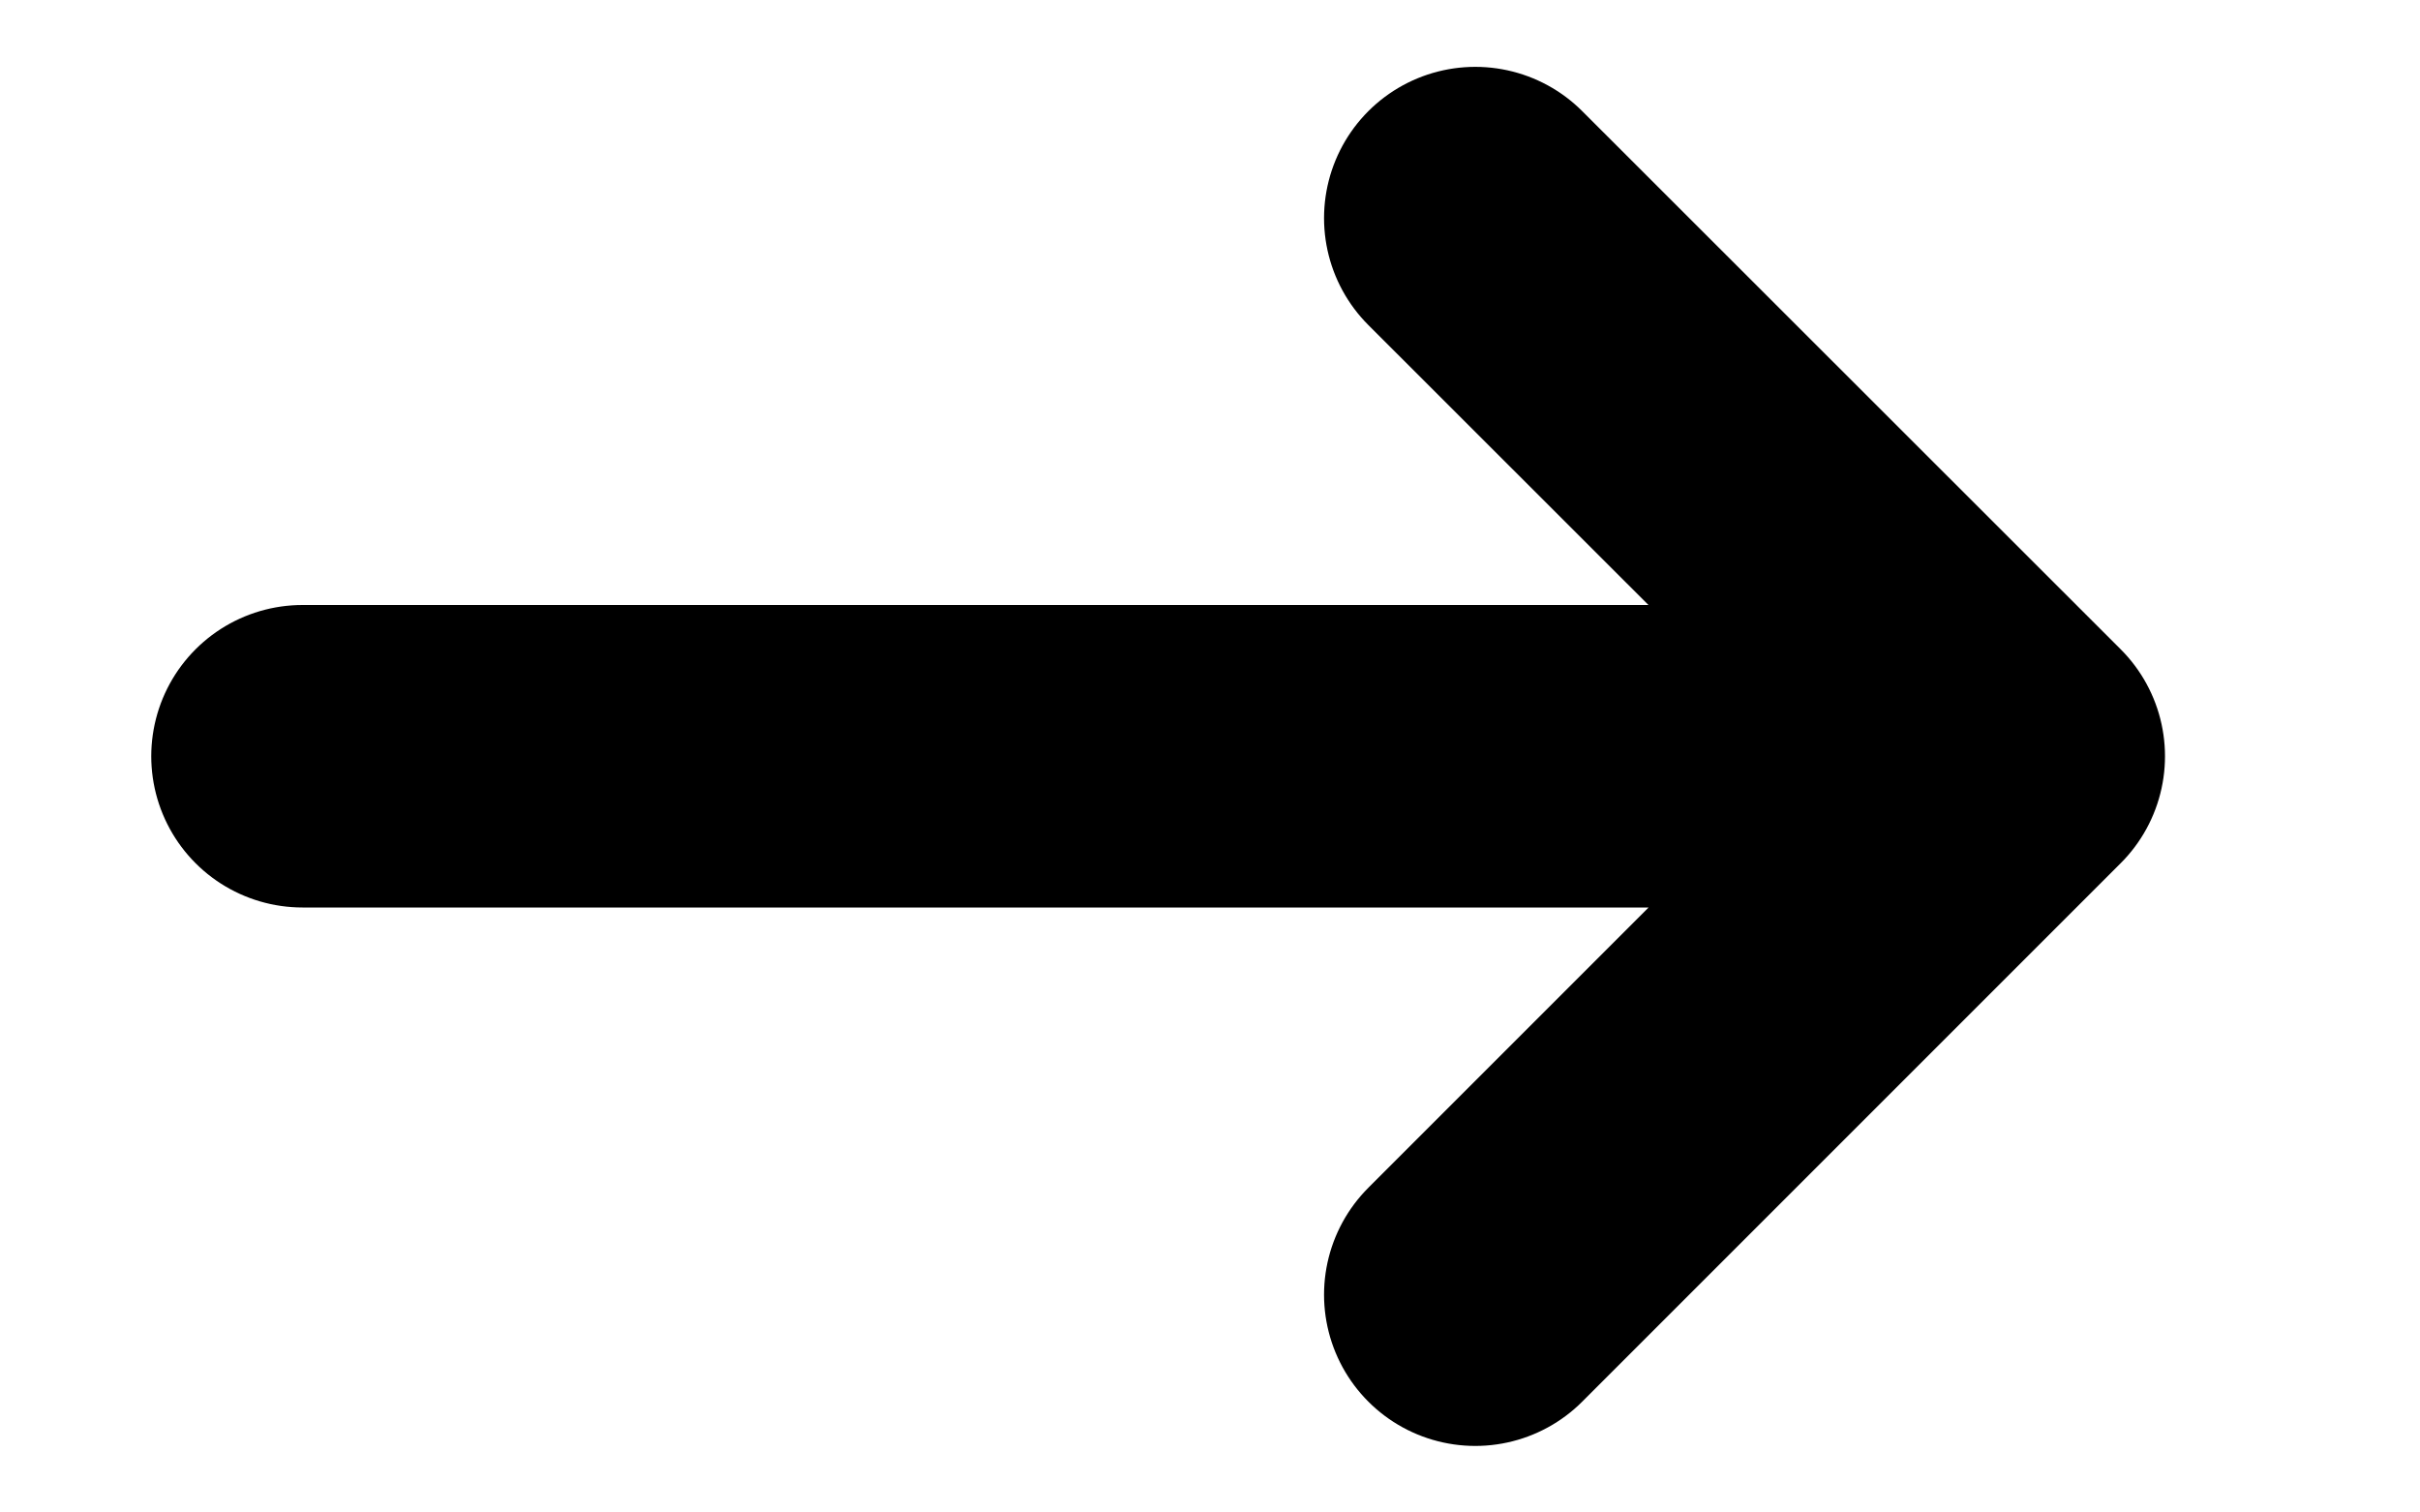
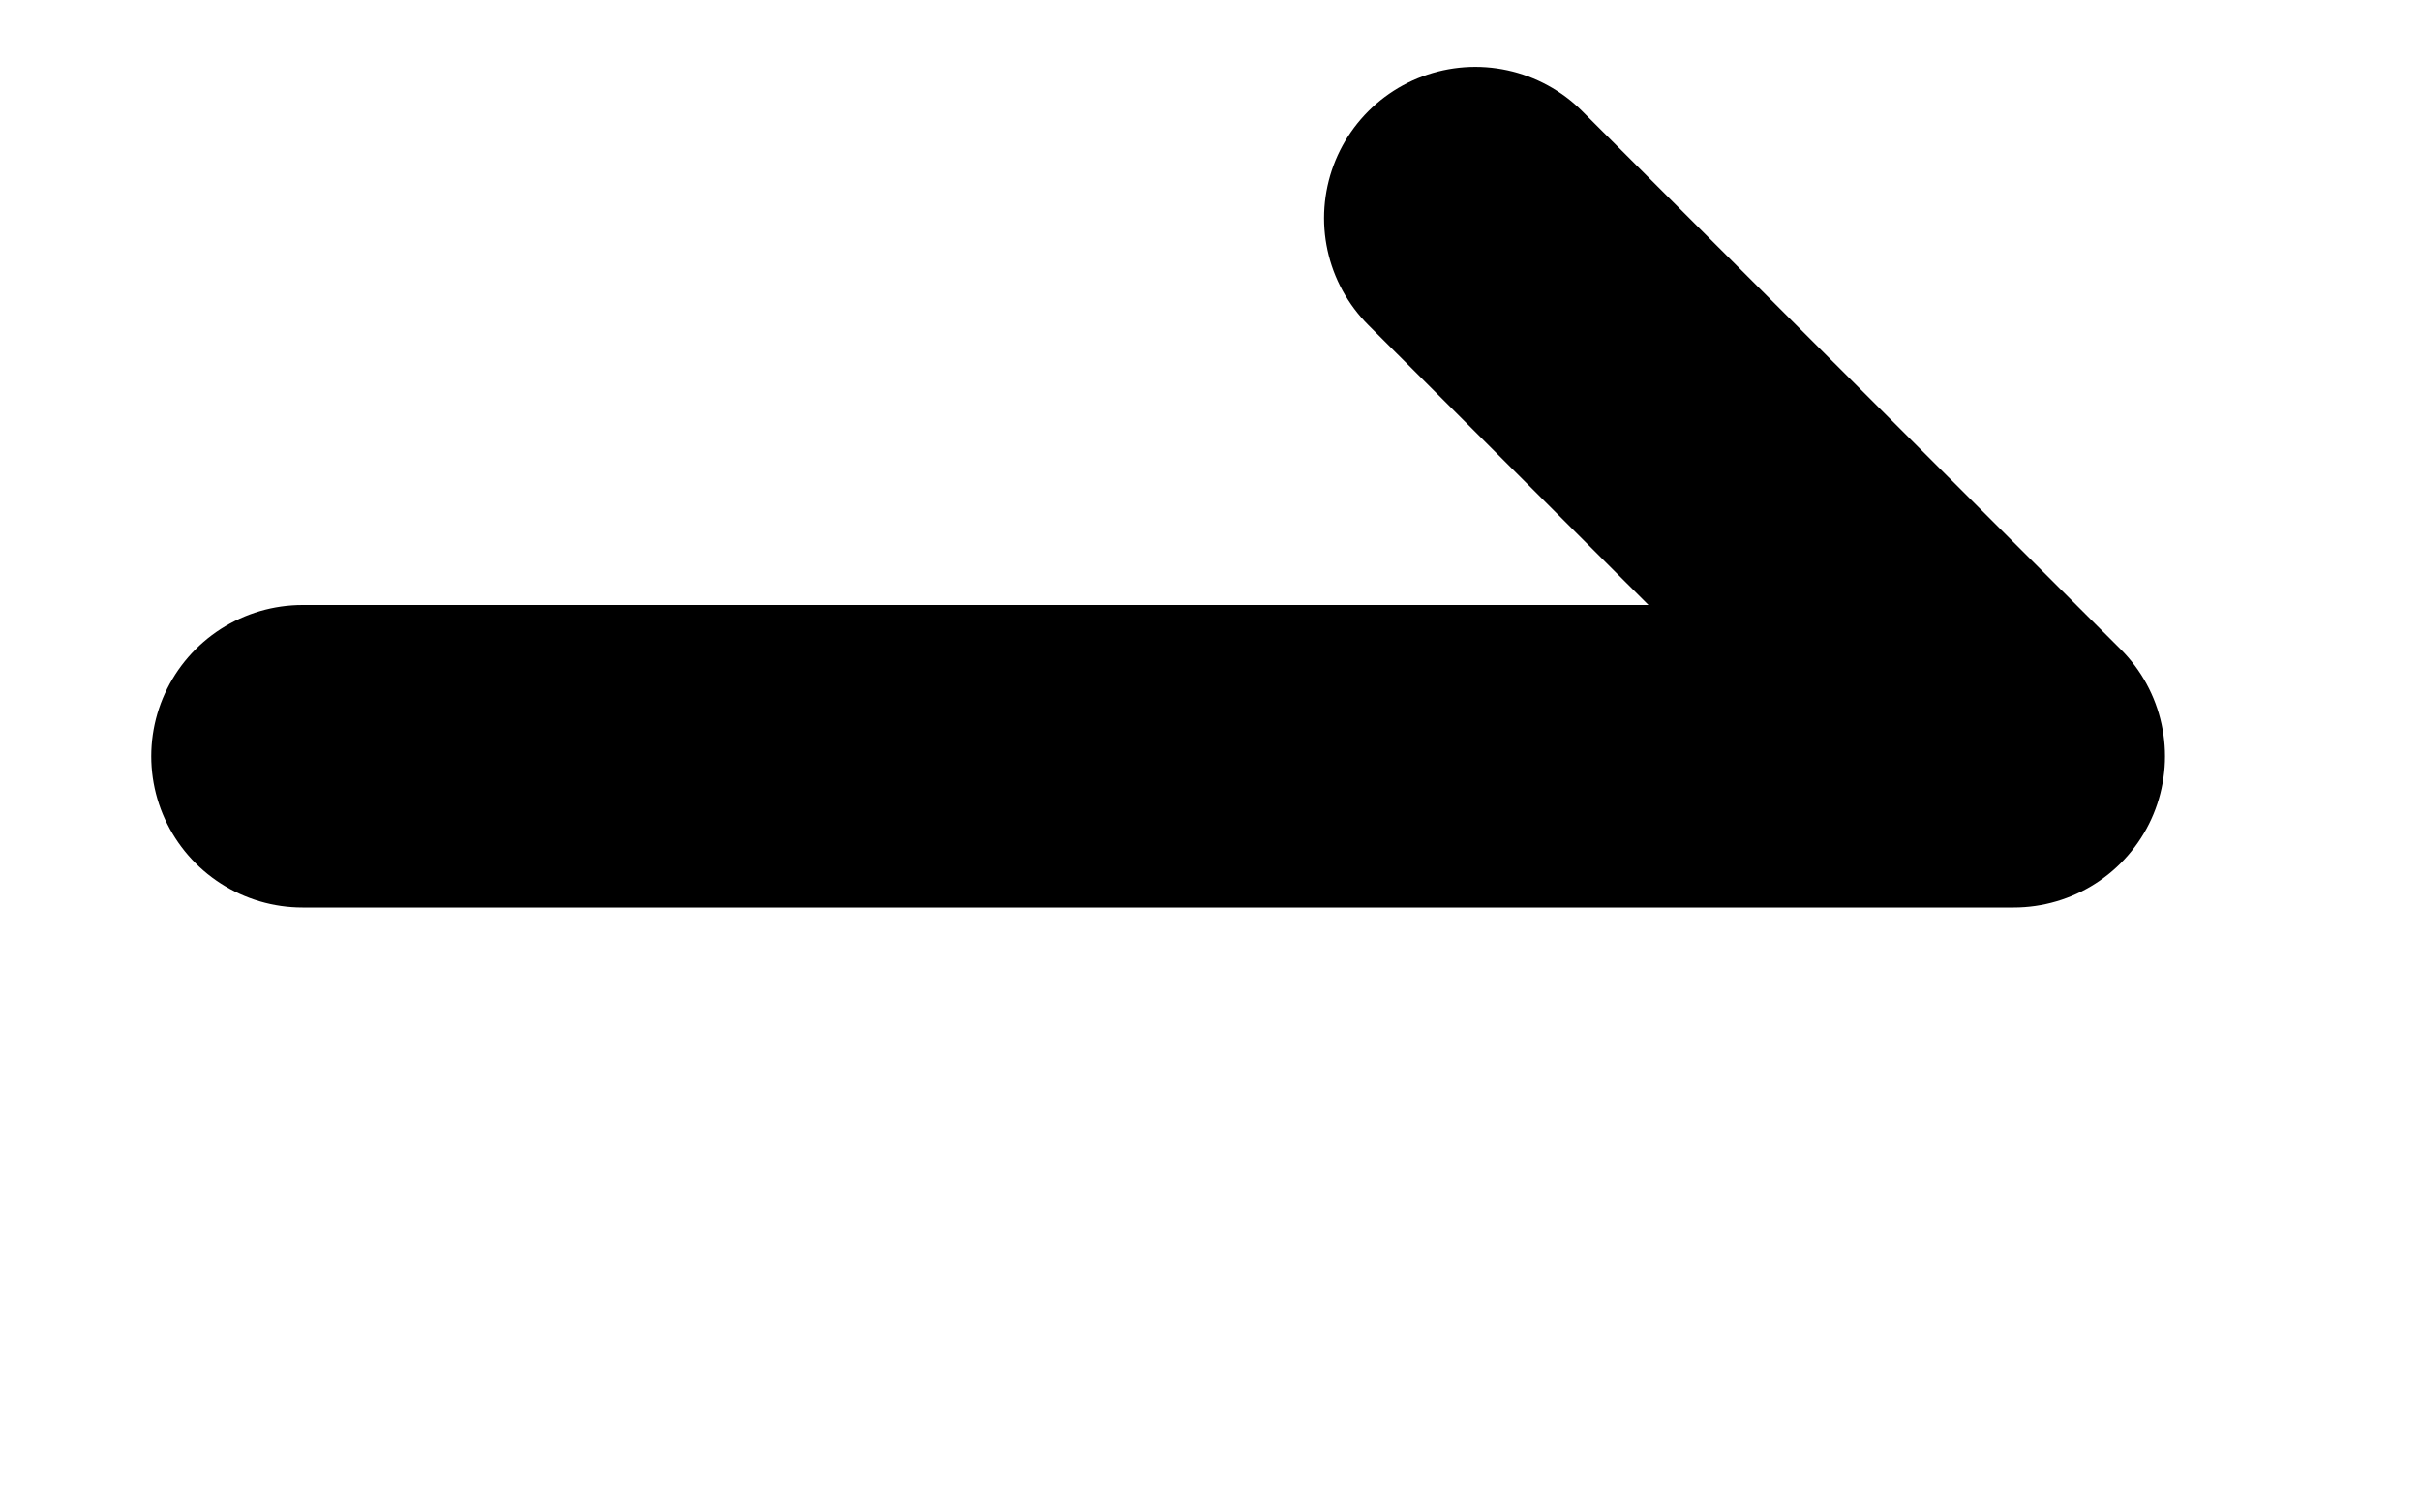
<svg xmlns="http://www.w3.org/2000/svg" width="8" height="5" viewBox="0 0 8 5" fill="none">
-   <path d="M4.877 0.721L6.657 2.5M6.657 2.5L4.877 4.28M6.657 2.5H1" stroke="black" stroke-linecap="round" stroke-linejoin="round" />
+   <path d="M4.877 0.721L6.657 2.5M6.657 2.5M6.657 2.5H1" stroke="black" stroke-linecap="round" stroke-linejoin="round" />
</svg>